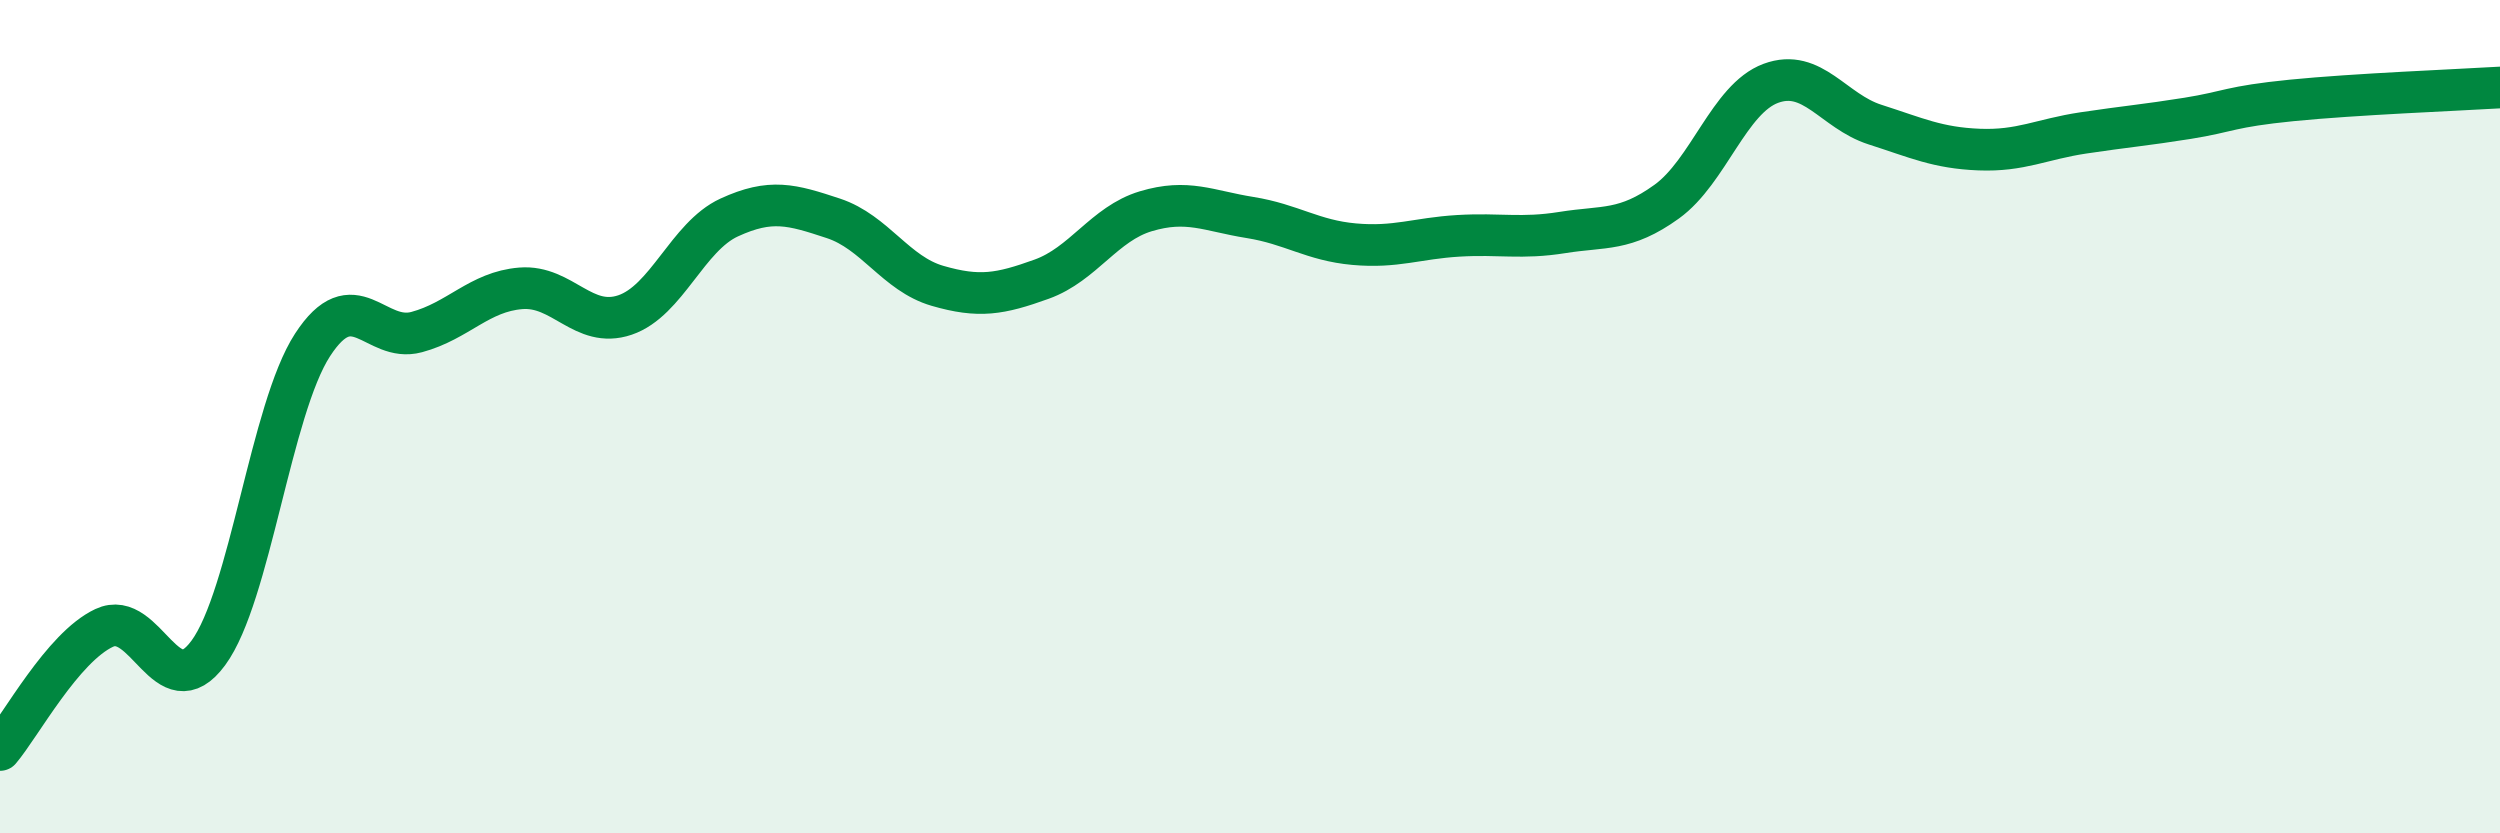
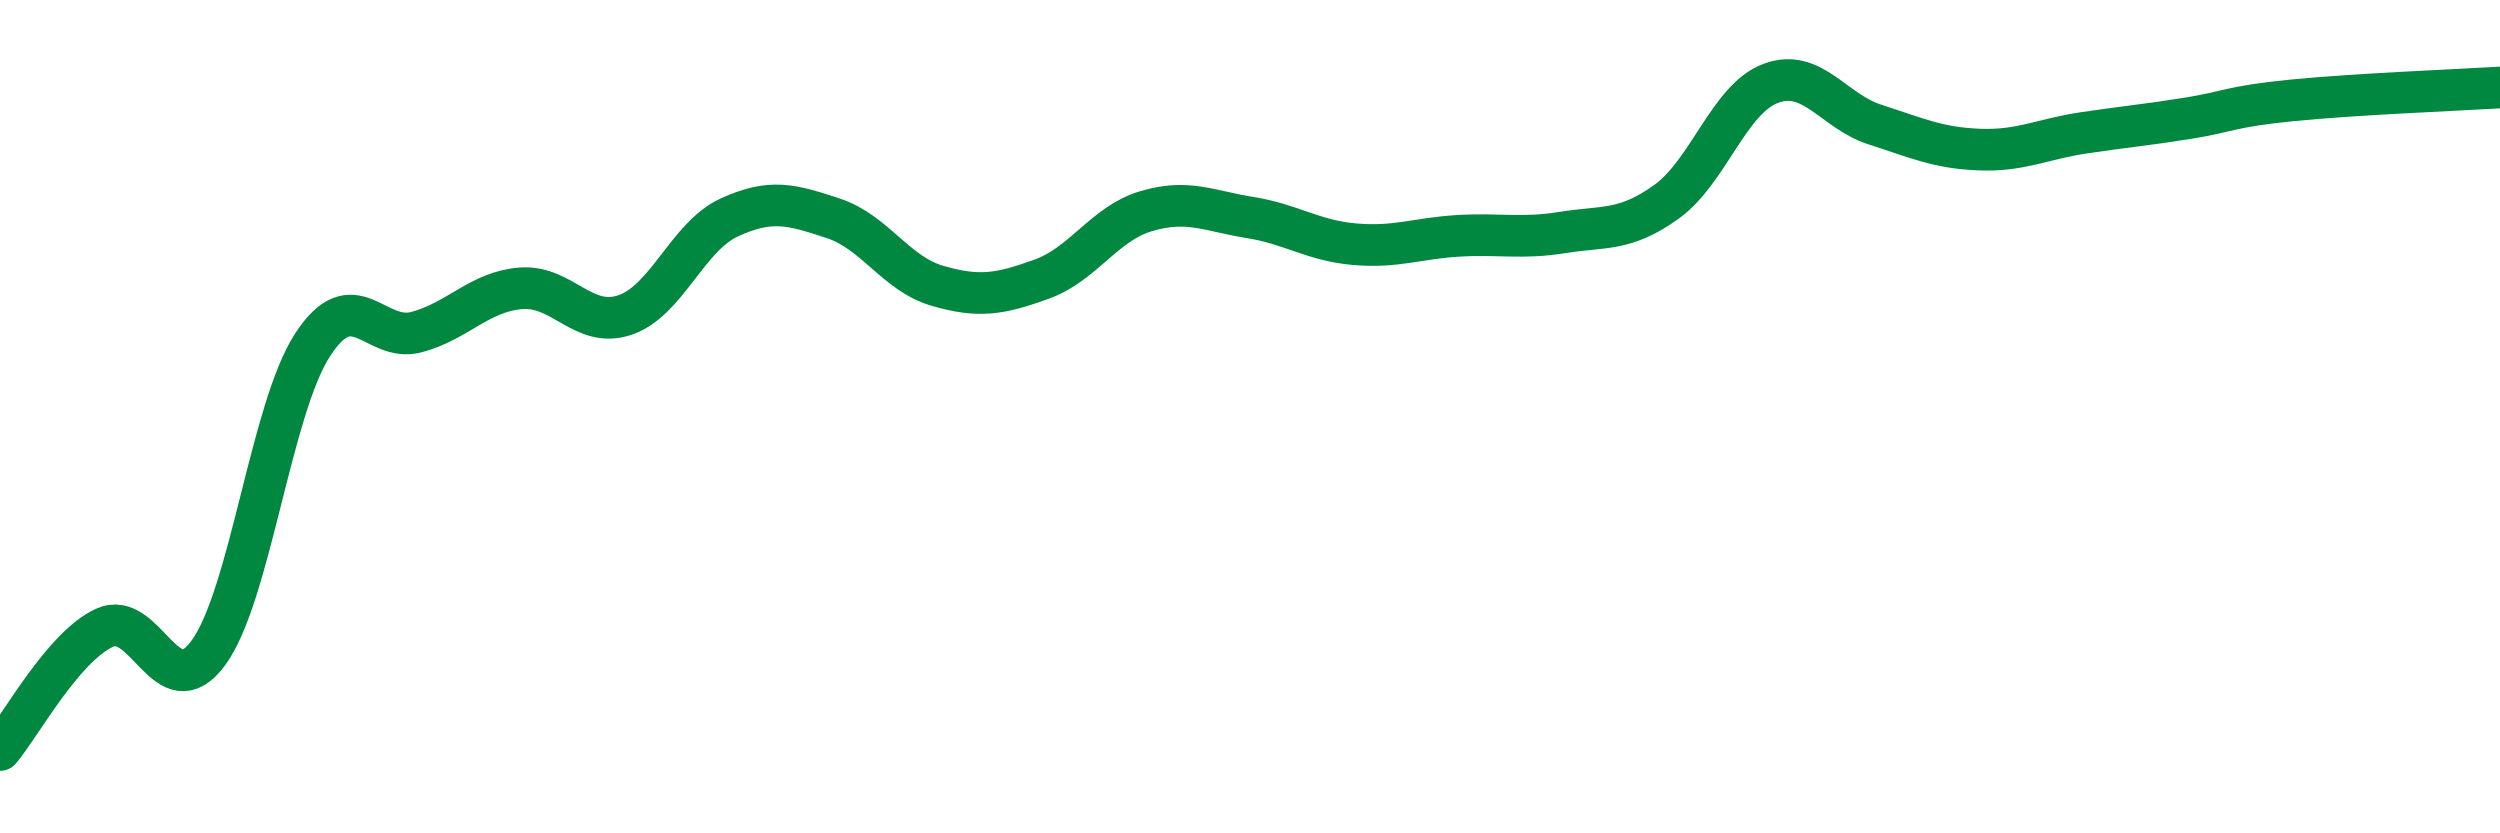
<svg xmlns="http://www.w3.org/2000/svg" width="60" height="20" viewBox="0 0 60 20">
-   <path d="M 0,18 C 0.5,17.41 1.5,15.54 2.5,15.07 C 3.5,14.6 4,17.03 5,15.67 C 6,14.31 6.5,9.82 7.5,8.28 C 8.5,6.74 9,8.24 10,7.97 C 11,7.7 11.5,7 12.5,6.92 C 13.5,6.84 14,7.9 15,7.56 C 16,7.22 16.5,5.68 17.5,5.22 C 18.5,4.76 19,4.91 20,5.24 C 21,5.57 21.5,6.57 22.5,6.86 C 23.5,7.15 24,7.06 25,6.7 C 26,6.34 26.5,5.37 27.5,5.07 C 28.5,4.77 29,5.06 30,5.22 C 31,5.38 31.5,5.77 32.5,5.86 C 33.5,5.95 34,5.72 35,5.66 C 36,5.6 36.5,5.74 37.5,5.58 C 38.5,5.42 39,5.56 40,4.84 C 41,4.12 41.5,2.37 42.5,2 C 43.5,1.63 44,2.67 45,2.99 C 46,3.31 46.5,3.55 47.5,3.59 C 48.5,3.63 49,3.34 50,3.19 C 51,3.04 51.5,3 52.5,2.84 C 53.5,2.68 53.5,2.56 55,2.41 C 56.5,2.26 59,2.16 60,2.1L60 20L0 20Z" fill="#008740" opacity="0.1" stroke-linecap="round" stroke-linejoin="round" />
  <path d="M 0,18 C 0.5,17.41 1.5,15.54 2.5,15.07 C 3.5,14.6 4,17.03 5,15.67 C 6,14.31 6.5,9.82 7.5,8.28 C 8.5,6.74 9,8.24 10,7.97 C 11,7.7 11.5,7 12.5,6.92 C 13.5,6.84 14,7.9 15,7.56 C 16,7.22 16.5,5.68 17.5,5.22 C 18.5,4.76 19,4.91 20,5.24 C 21,5.57 21.5,6.57 22.5,6.86 C 23.5,7.15 24,7.06 25,6.7 C 26,6.34 26.5,5.37 27.5,5.07 C 28.5,4.77 29,5.06 30,5.22 C 31,5.38 31.5,5.77 32.5,5.86 C 33.5,5.95 34,5.72 35,5.66 C 36,5.6 36.5,5.74 37.5,5.58 C 38.5,5.42 39,5.56 40,4.84 C 41,4.12 41.5,2.37 42.5,2 C 43.5,1.63 44,2.67 45,2.99 C 46,3.31 46.5,3.55 47.5,3.59 C 48.5,3.63 49,3.34 50,3.19 C 51,3.04 51.5,3 52.5,2.84 C 53.5,2.68 53.5,2.56 55,2.41 C 56.5,2.26 59,2.16 60,2.1" stroke="#008740" stroke-width="1" fill="none" stroke-linecap="round" stroke-linejoin="round" />
</svg>